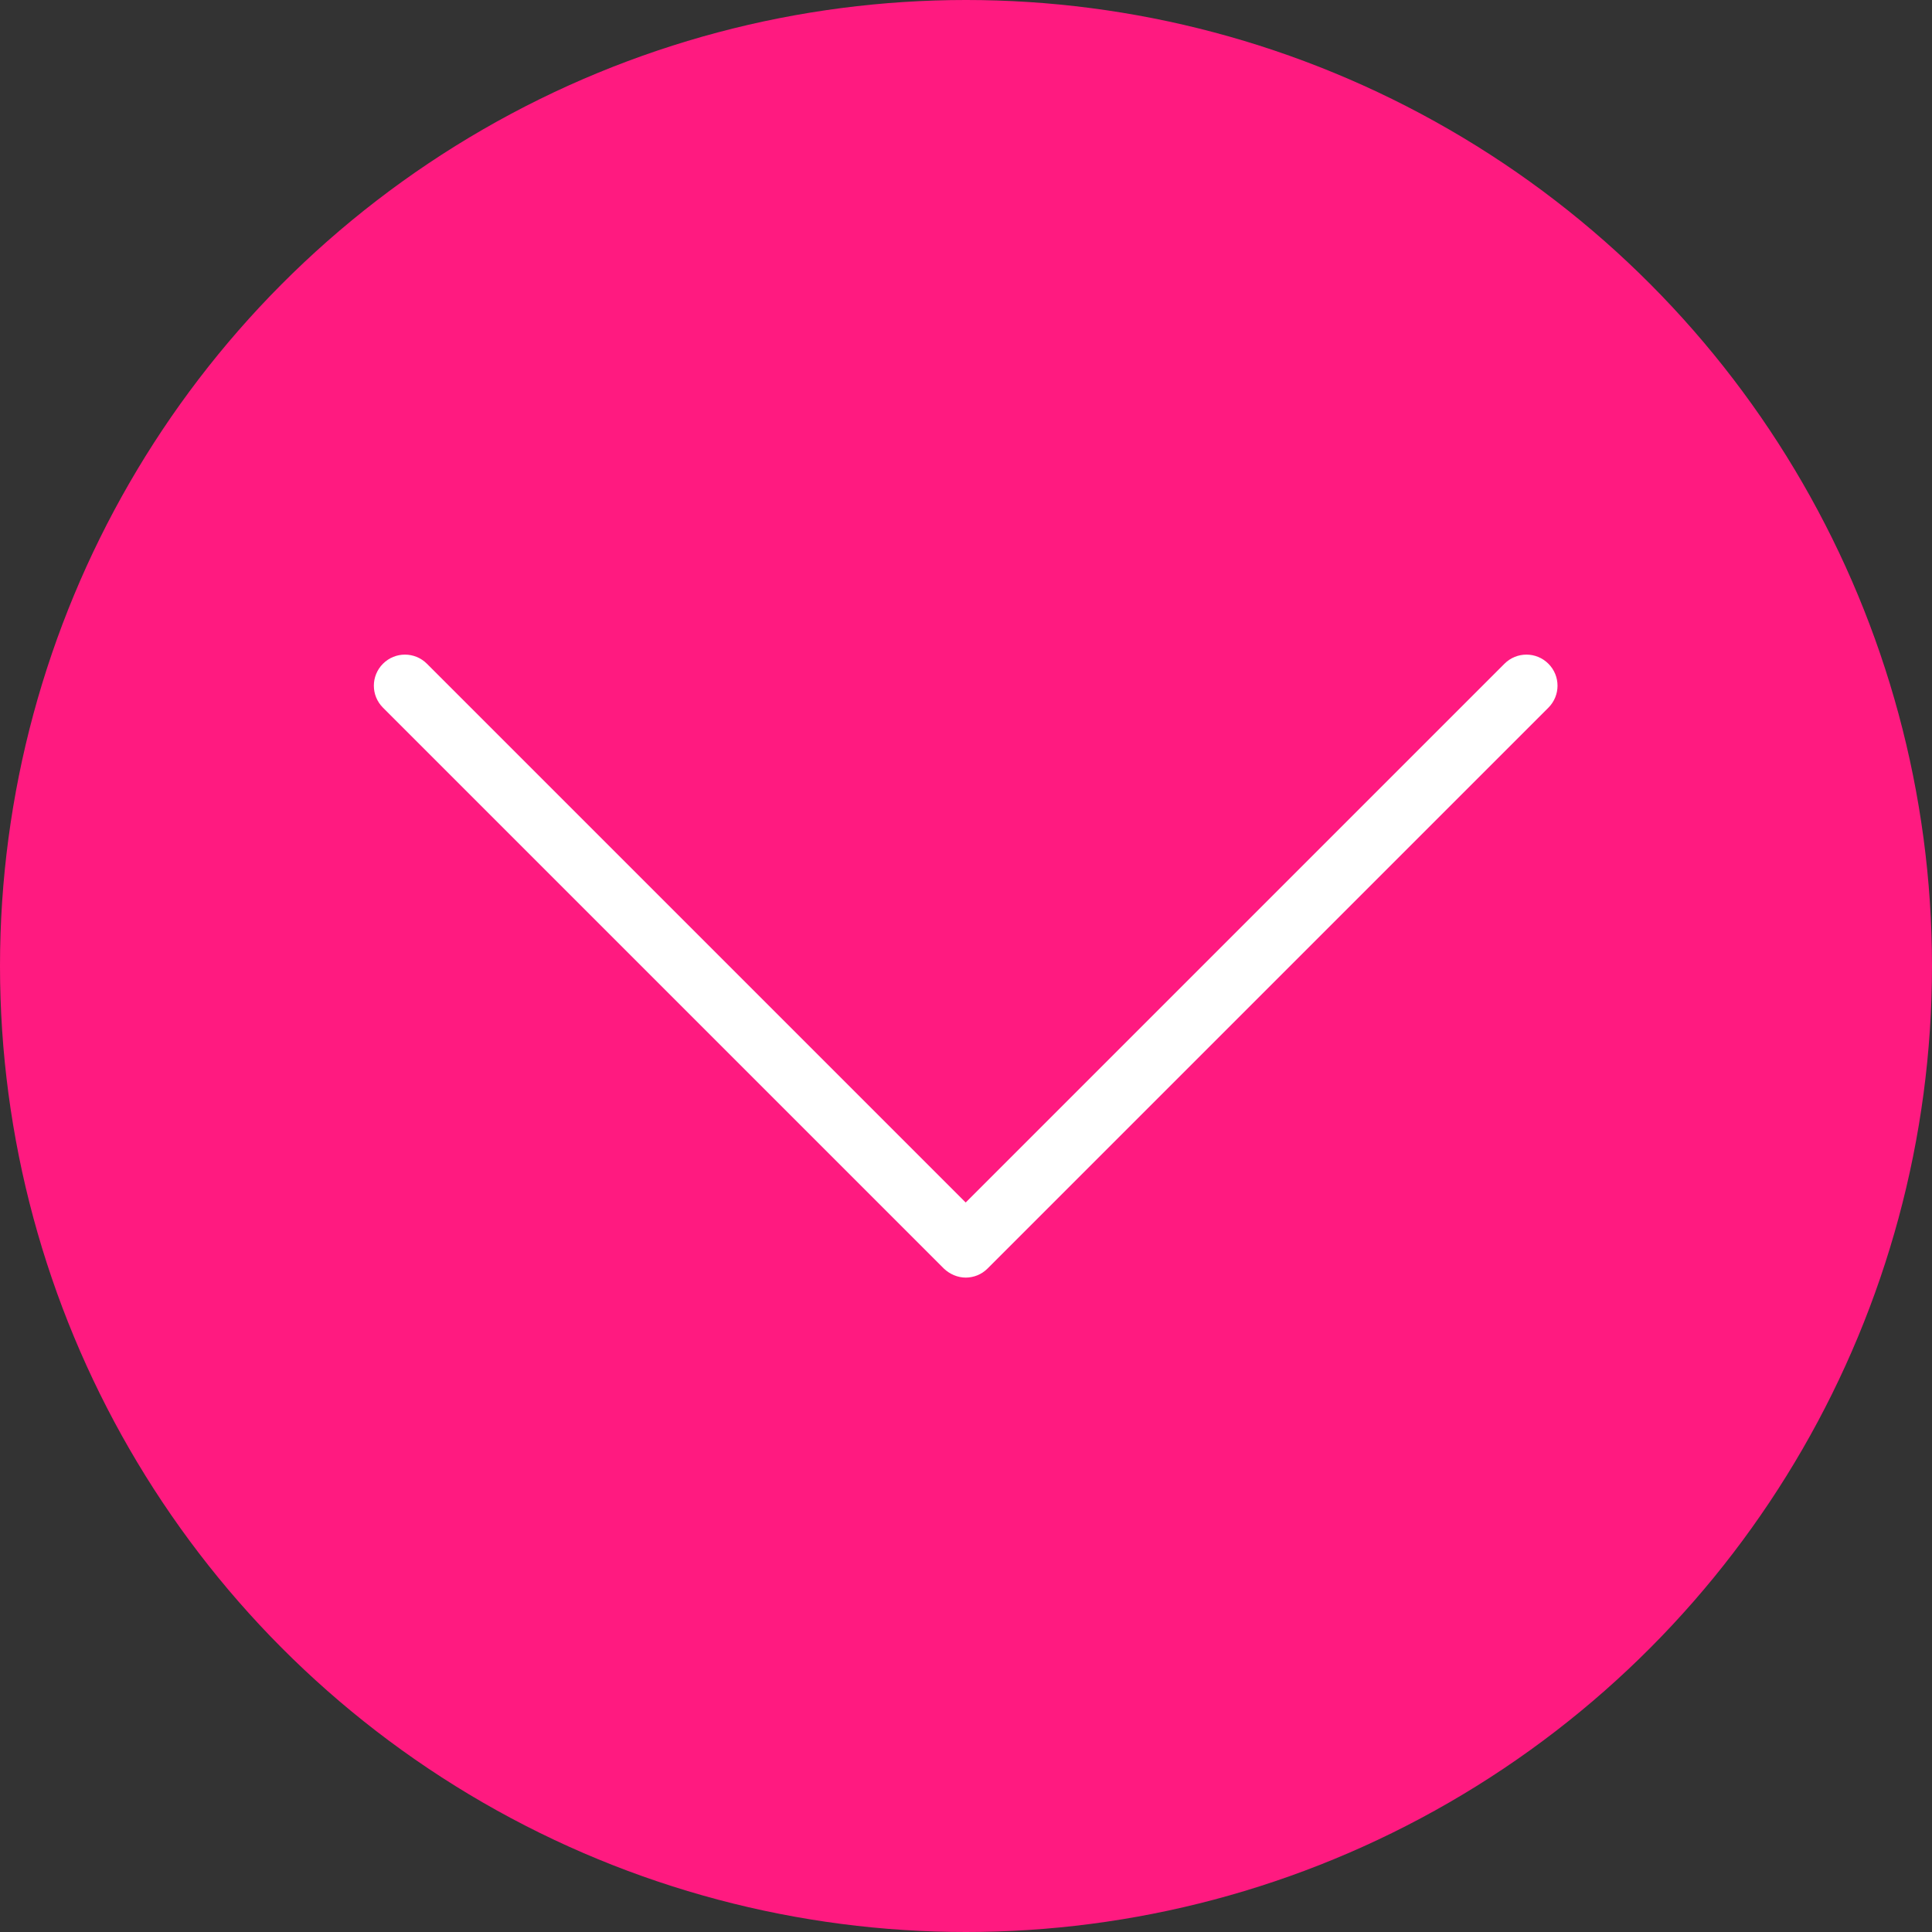
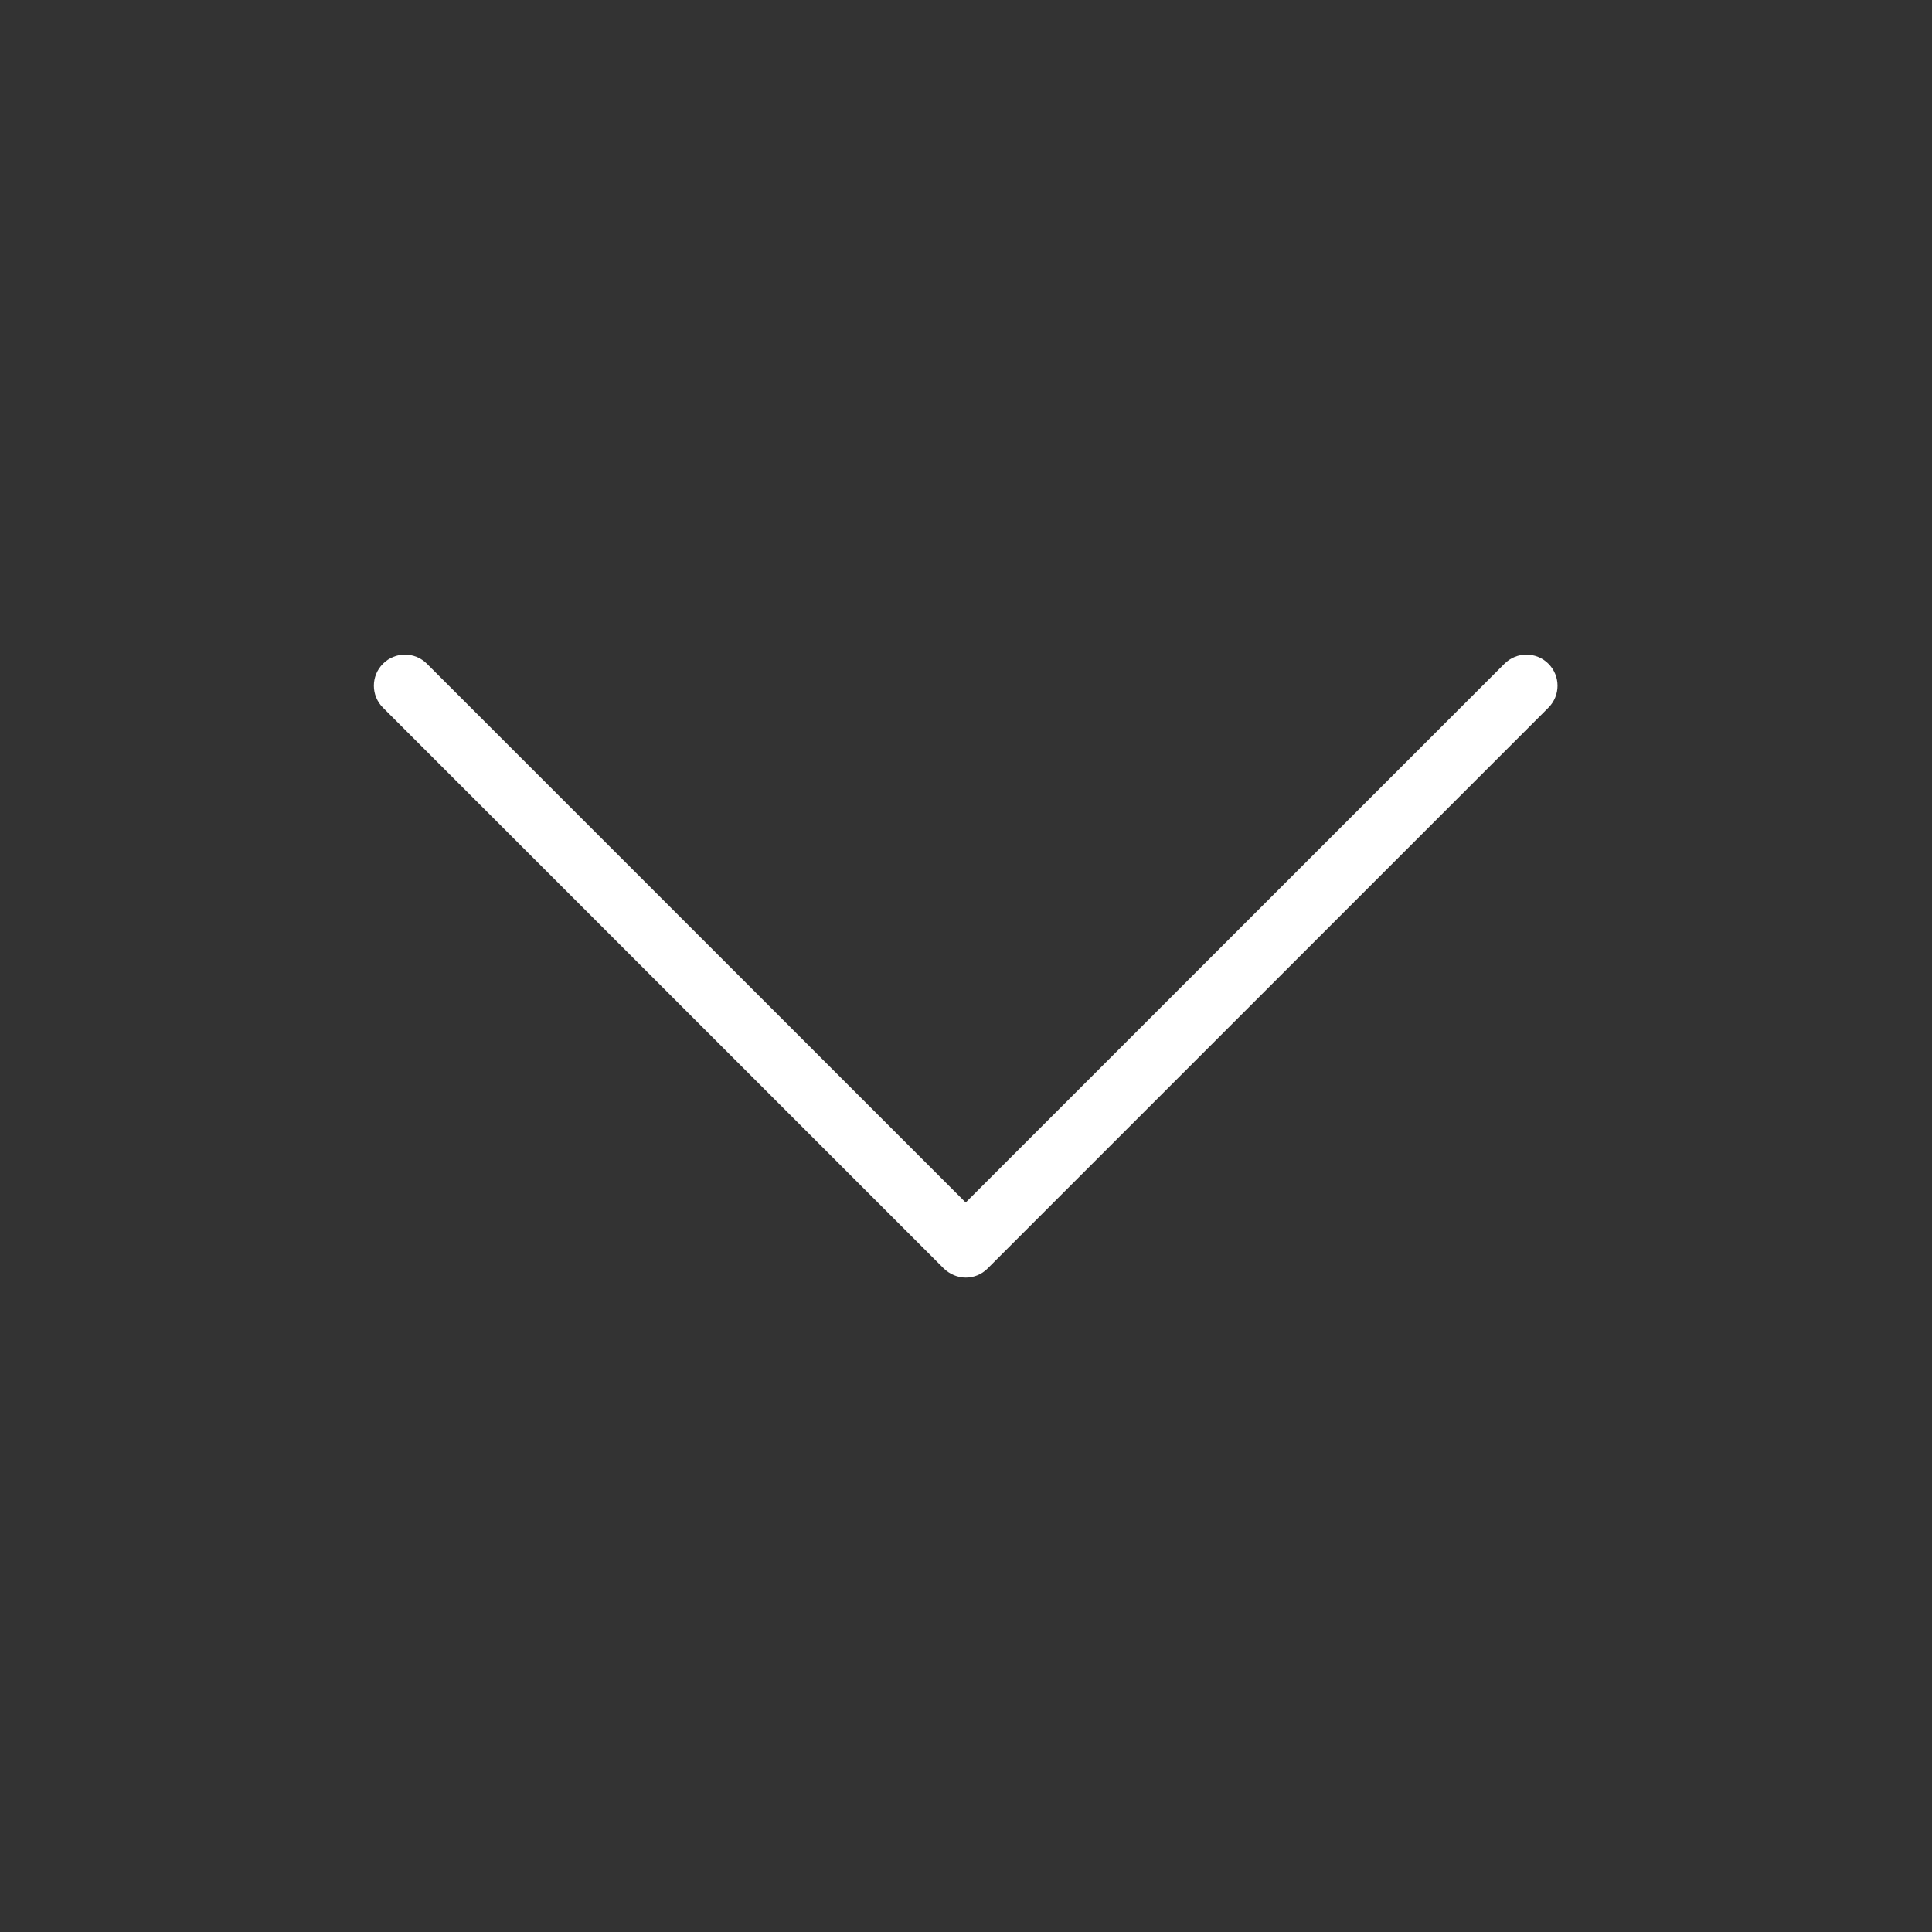
<svg xmlns="http://www.w3.org/2000/svg" id="Layer_1" data-name="Layer 1" viewBox="0 0 62 62" version="1.1" width="62" height="62">
  <rect x="0" y="0" width="62" height="62" fill="#333333" stroke="none" />
  <defs id="defs1">
    <style id="style1">
      .cls-1, .cls-2 {
        stroke-width: 0px;
      }

      .cls-1, .cls-3 {
        fill: #FF1A80;
      }

      .cls-2 {
        fill: #fff;
      }
    </style>
  </defs>
-   <circle class="cls-1" cx="31" cy="31" r="31" id="circle1" />
  <path class="cls-2" d="m 31,41 c -0.27,0 -0.52,-0.11 -0.71,-0.29 l -18,-18 c -0.39,-0.39 -0.39,-1.02 0,-1.41 0.39,-0.39 1.02,-0.39 1.41,0 l 17.29,17.29 17.29,-17.29 c 0.39,-0.39 1.02,-0.39 1.41,0 0.39,0.39 0.39,1.02 0,1.41 l -18,18 c -0.19,0.19 -0.44,0.29 -0.71,0.29 z" id="path1" />
</svg>